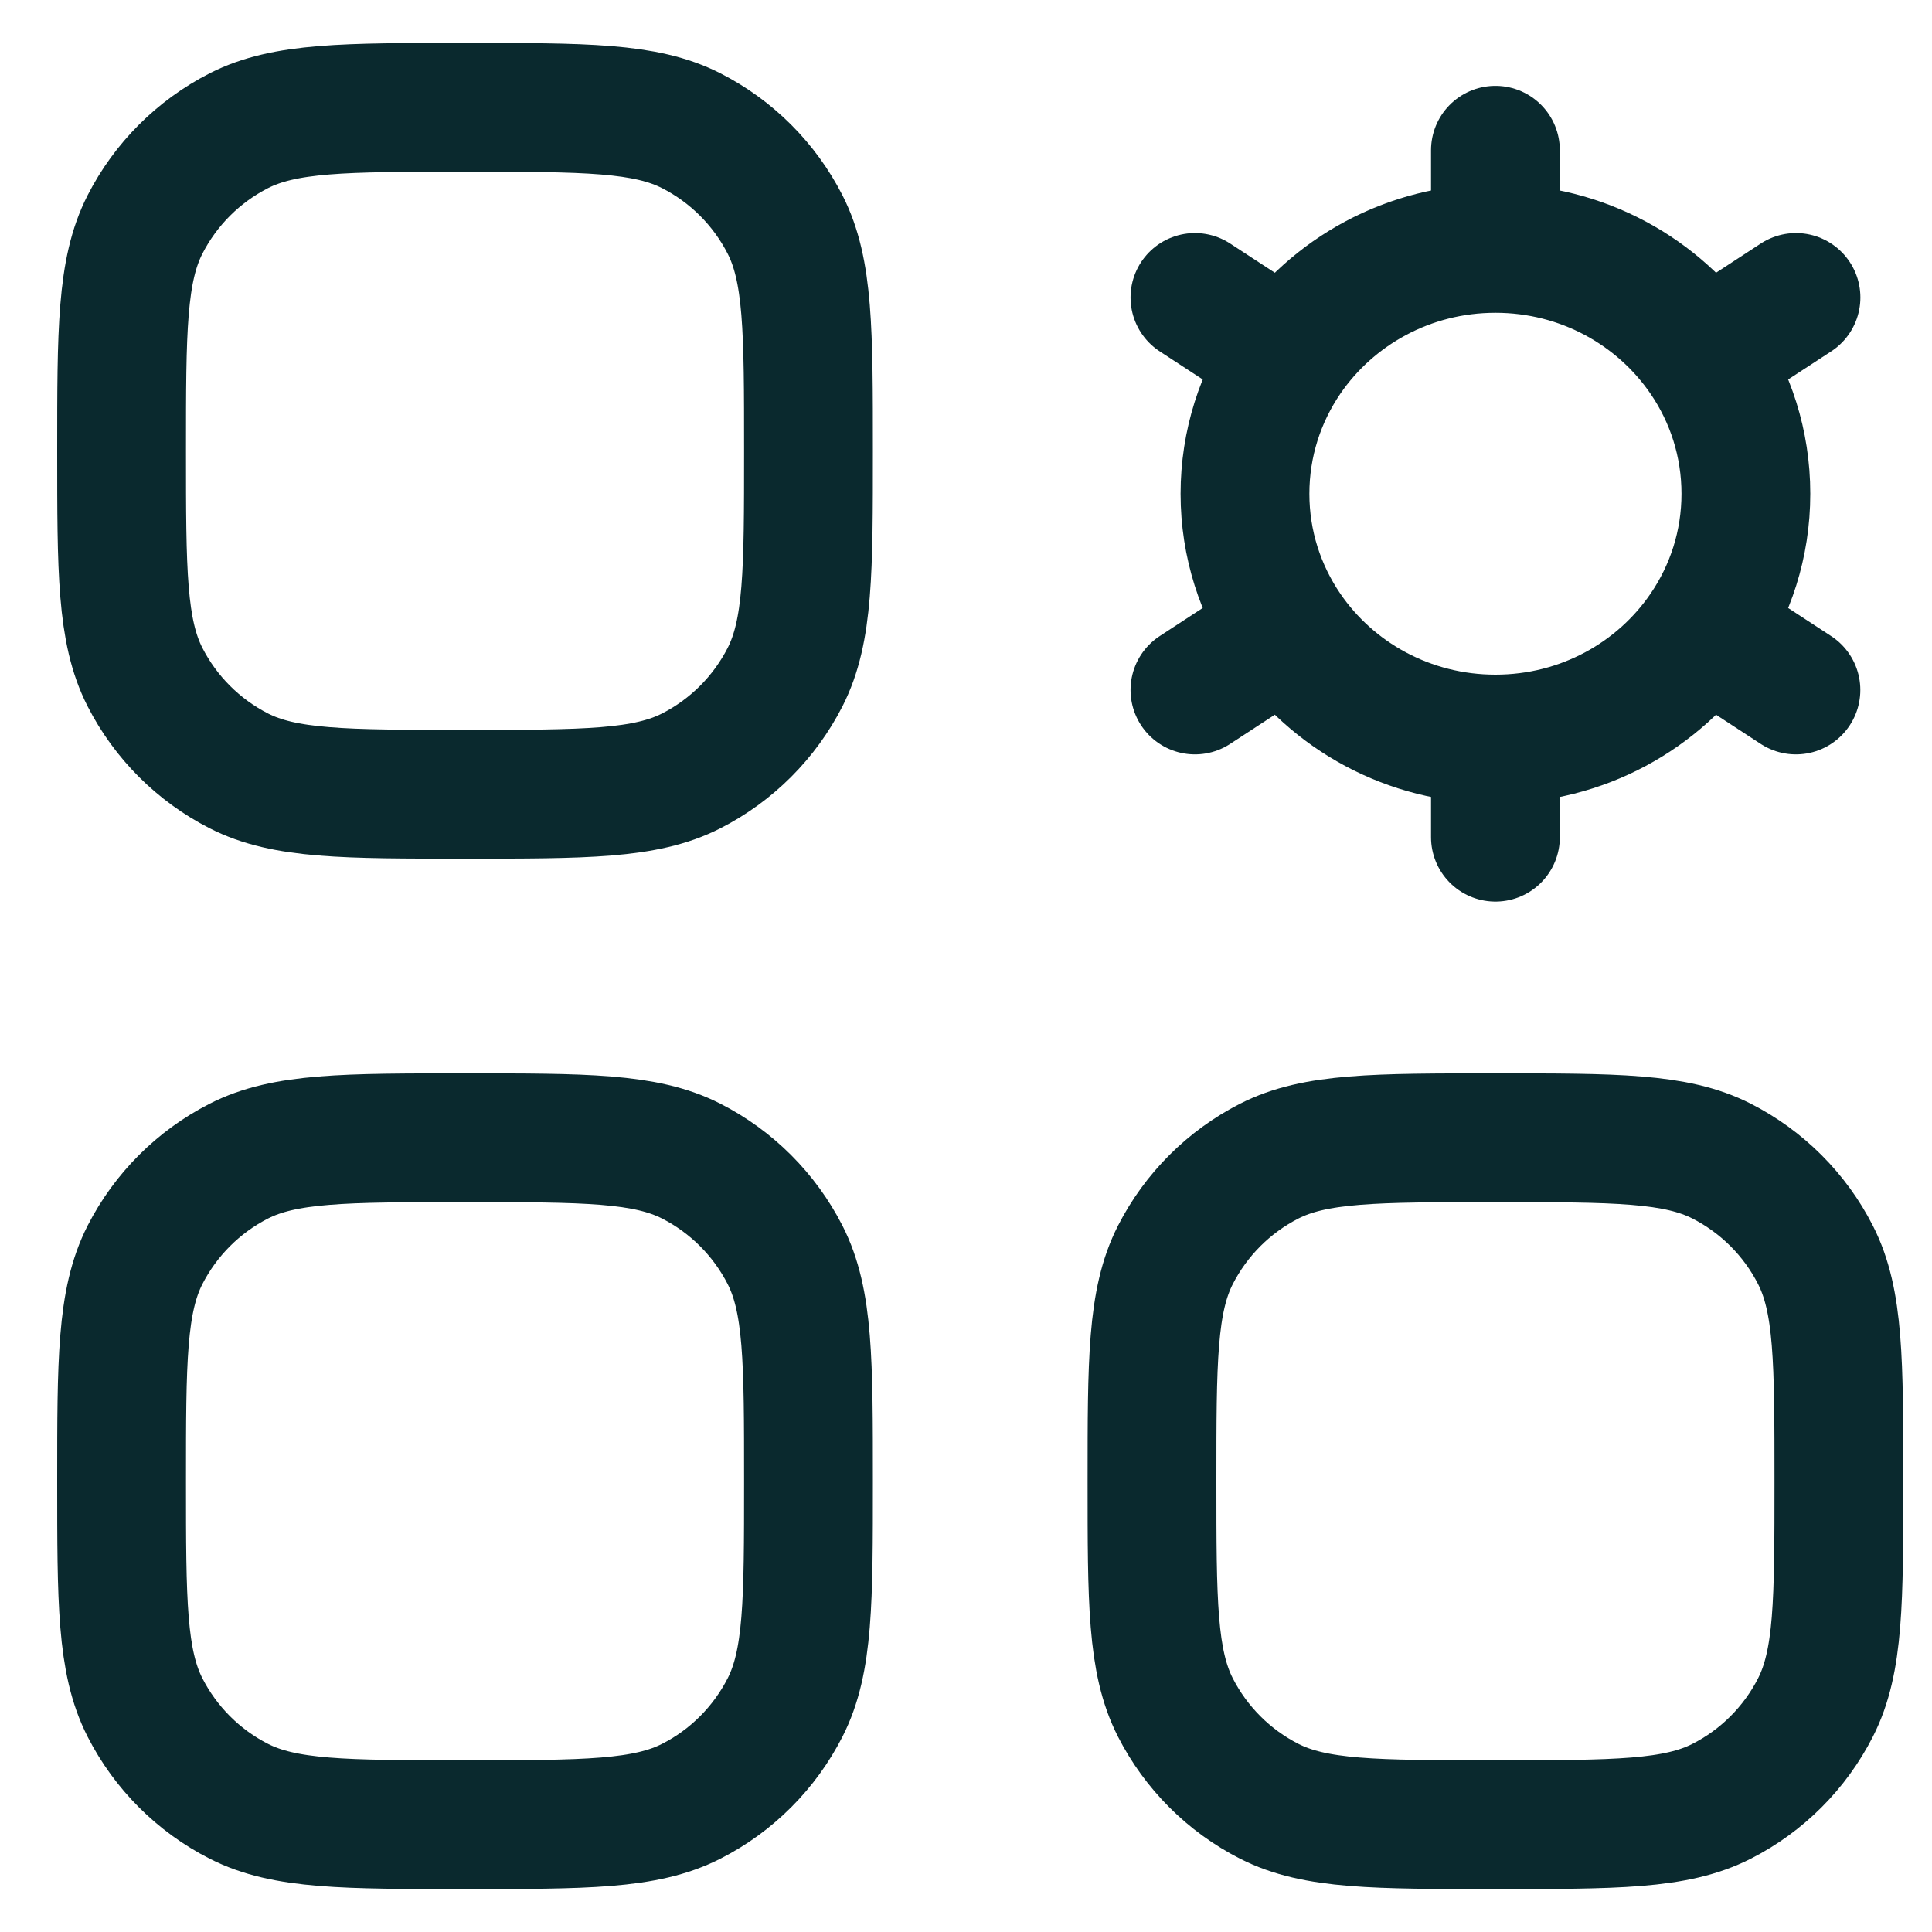
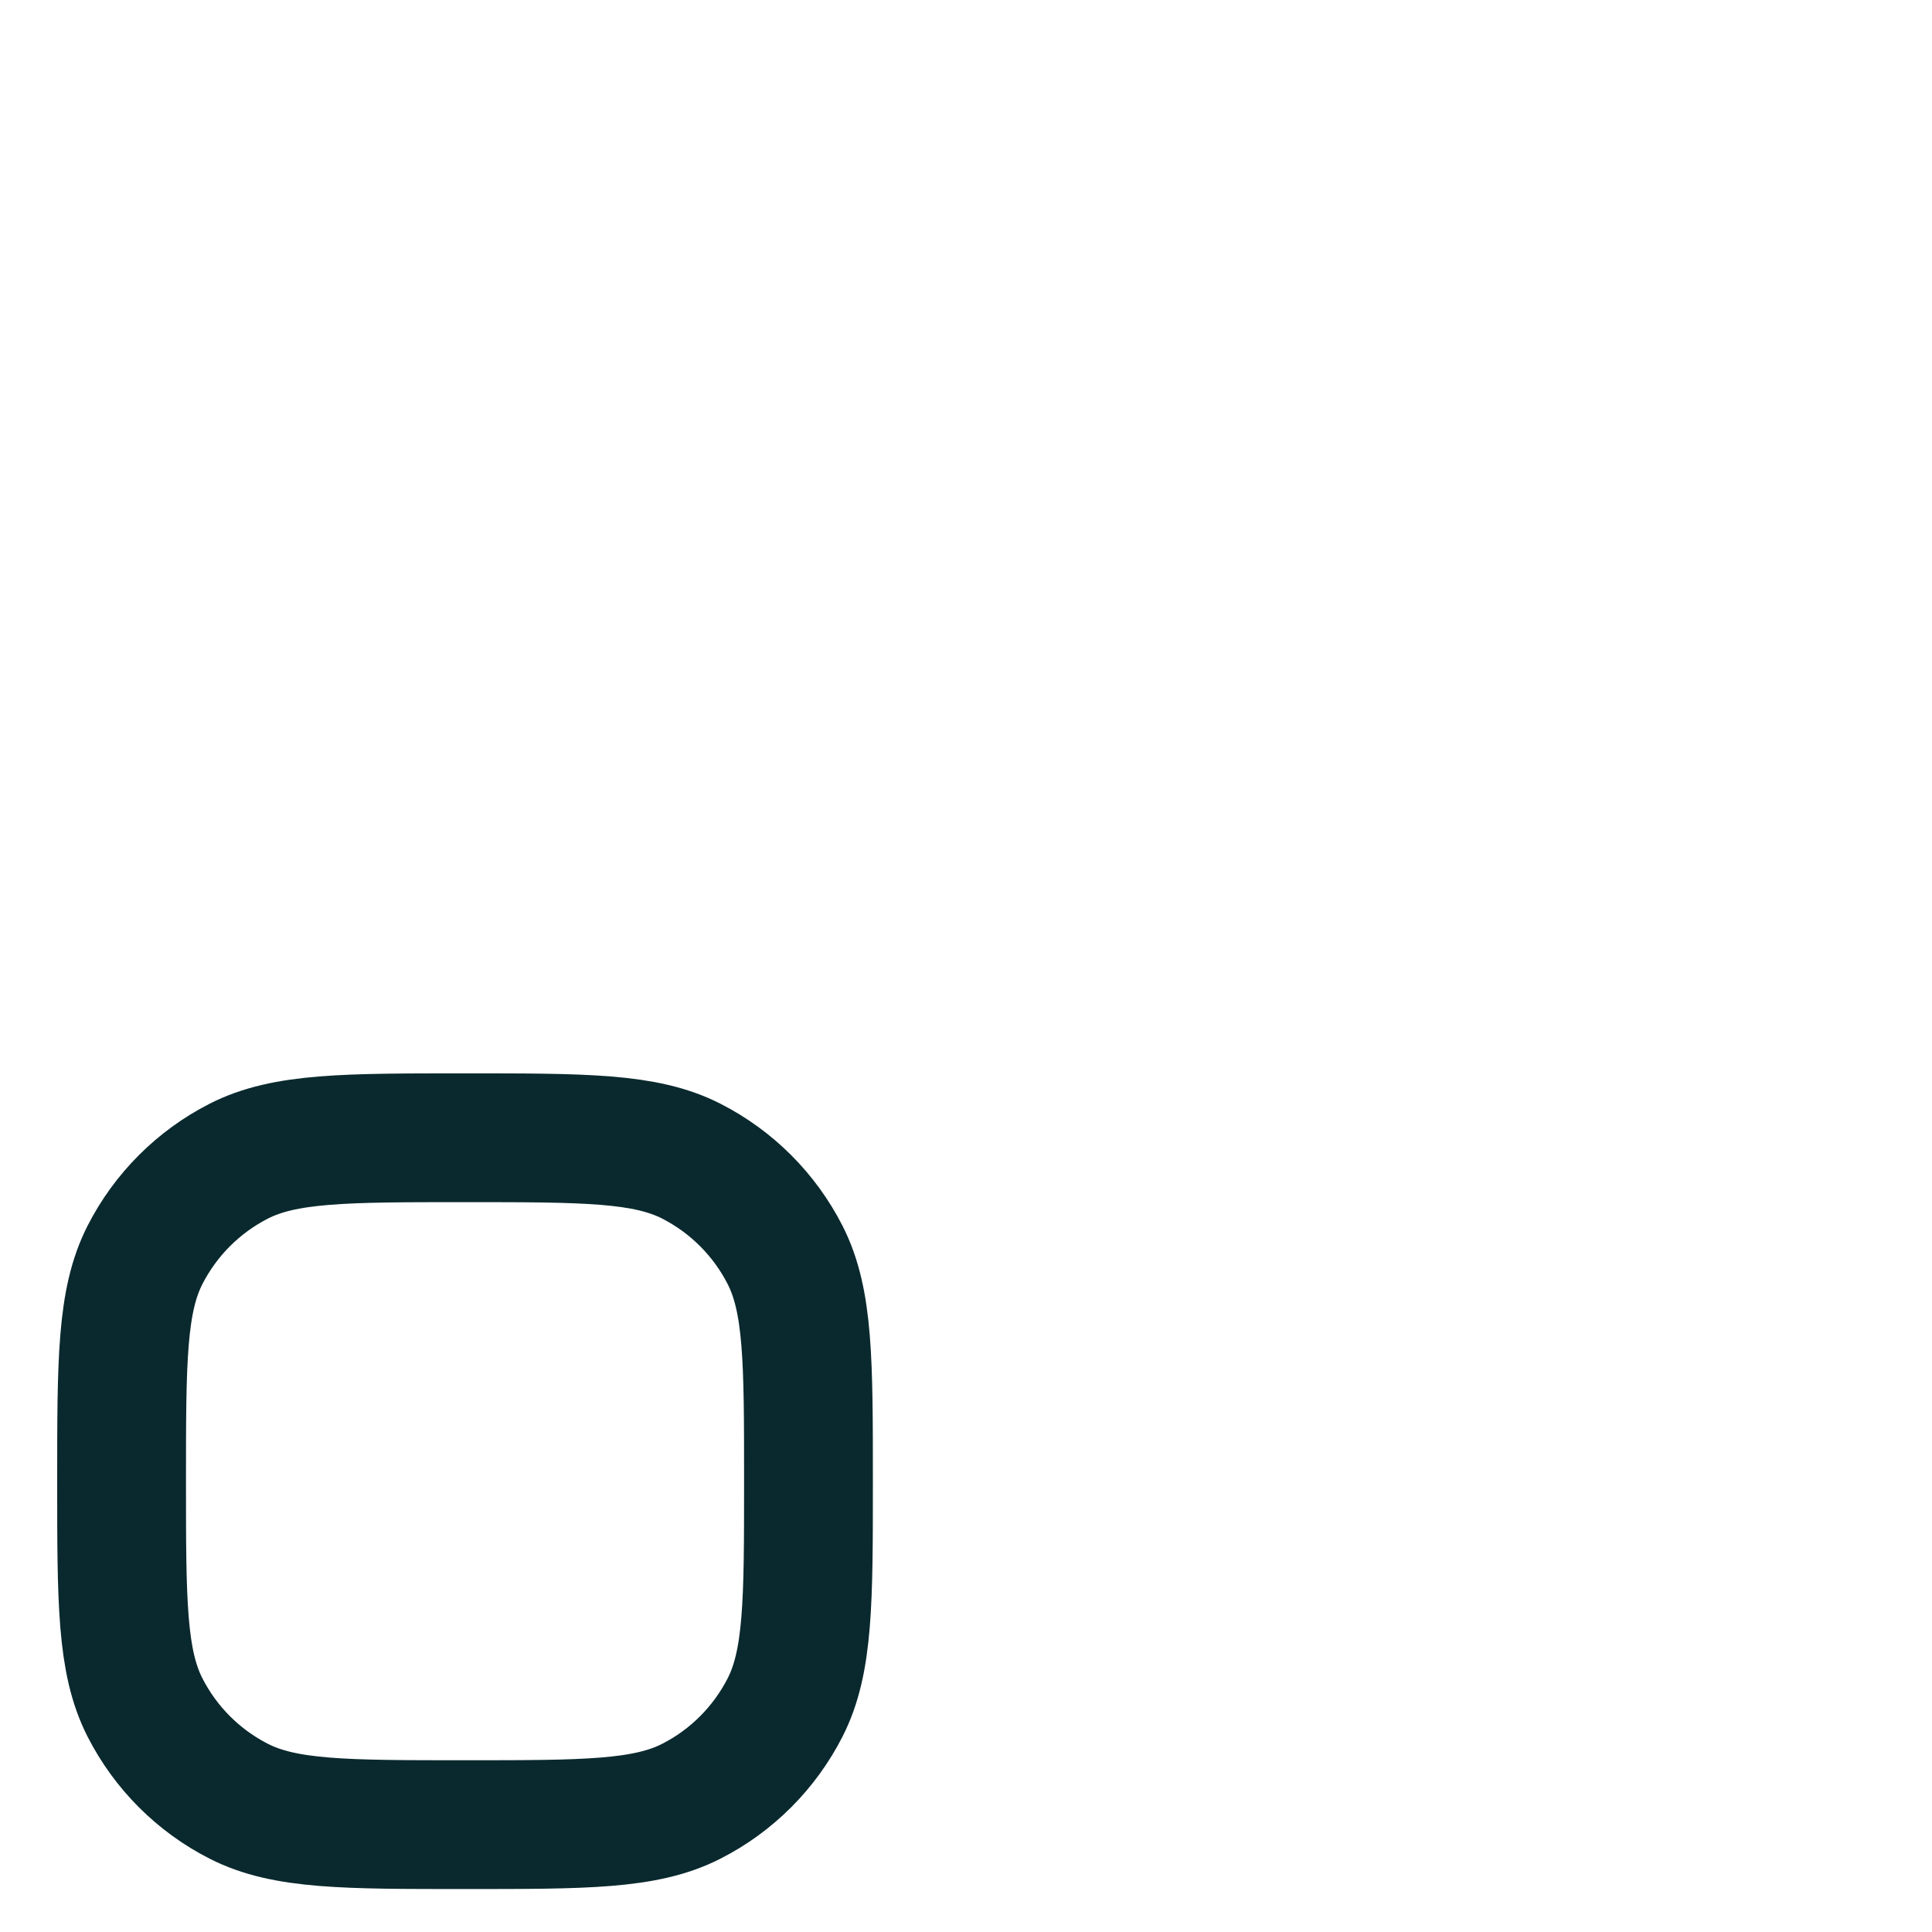
<svg xmlns="http://www.w3.org/2000/svg" width="30" height="30" viewBox="0 0 30 30" fill="none">
-   <path d="M23.221 11.476V13M23.221 11.476C21.872 11.476 20.683 10.803 19.985 9.78M23.221 11.476C24.571 11.476 25.76 10.803 26.457 9.78M23.221 3.857C24.571 3.857 25.76 4.531 26.457 5.553M23.221 3.857C21.872 3.857 20.683 4.531 19.985 5.553M23.221 3.857V2.333M27.888 4.619L26.457 5.553M18.555 10.714L19.985 9.78M18.555 4.619L19.985 5.553M27.887 10.714L26.457 9.78M26.457 5.553C26.87 6.158 27.11 6.885 27.11 7.667C27.11 8.449 26.87 9.175 26.457 9.78M19.985 5.553C19.573 6.158 19.332 6.885 19.332 7.667C19.332 8.449 19.573 9.175 19.985 9.78" stroke="#0A292E" stroke-width="2" stroke-linecap="round" />
-   <path d="M1.888 7C1.888 5.133 1.888 4.2 2.251 3.487C2.571 2.86 3.081 2.35 3.708 2.03C4.421 1.667 5.354 1.667 7.221 1.667C9.088 1.667 10.021 1.667 10.734 2.03C11.361 2.35 11.871 2.86 12.191 3.487C12.554 4.2 12.554 5.133 12.554 7C12.554 8.867 12.554 9.8 12.191 10.513C11.871 11.14 11.361 11.65 10.734 11.97C10.021 12.333 9.088 12.333 7.221 12.333C5.354 12.333 4.421 12.333 3.708 11.97C3.081 11.65 2.571 11.14 2.251 10.513C1.888 9.8 1.888 8.867 1.888 7Z" stroke="#0A292E" stroke-width="2" />
  <path d="M1.888 23C1.888 21.133 1.888 20.2 2.251 19.487C2.571 18.86 3.081 18.35 3.708 18.03C4.421 17.667 5.354 17.667 7.221 17.667C9.088 17.667 10.021 17.667 10.734 18.03C11.361 18.35 11.871 18.86 12.191 19.487C12.554 20.2 12.554 21.133 12.554 23C12.554 24.867 12.554 25.8 12.191 26.513C11.871 27.14 11.361 27.651 10.734 27.97C10.021 28.333 9.088 28.333 7.221 28.333C5.354 28.333 4.421 28.333 3.708 27.97C3.081 27.651 2.571 27.14 2.251 26.513C1.888 25.8 1.888 24.867 1.888 23Z" stroke="#0A292E" stroke-width="2" />
-   <path d="M17.888 23C17.888 21.133 17.888 20.2 18.251 19.487C18.571 18.86 19.081 18.35 19.708 18.03C20.421 17.667 21.354 17.667 23.221 17.667C25.088 17.667 26.021 17.667 26.734 18.03C27.361 18.35 27.872 18.86 28.191 19.487C28.554 20.2 28.554 21.133 28.554 23C28.554 24.867 28.554 25.8 28.191 26.513C27.872 27.14 27.361 27.651 26.734 27.97C26.021 28.333 25.088 28.333 23.221 28.333C21.354 28.333 20.421 28.333 19.708 27.97C19.081 27.651 18.571 27.14 18.251 26.513C17.888 25.8 17.888 24.867 17.888 23Z" stroke="#0A292E" stroke-width="2" />
</svg>